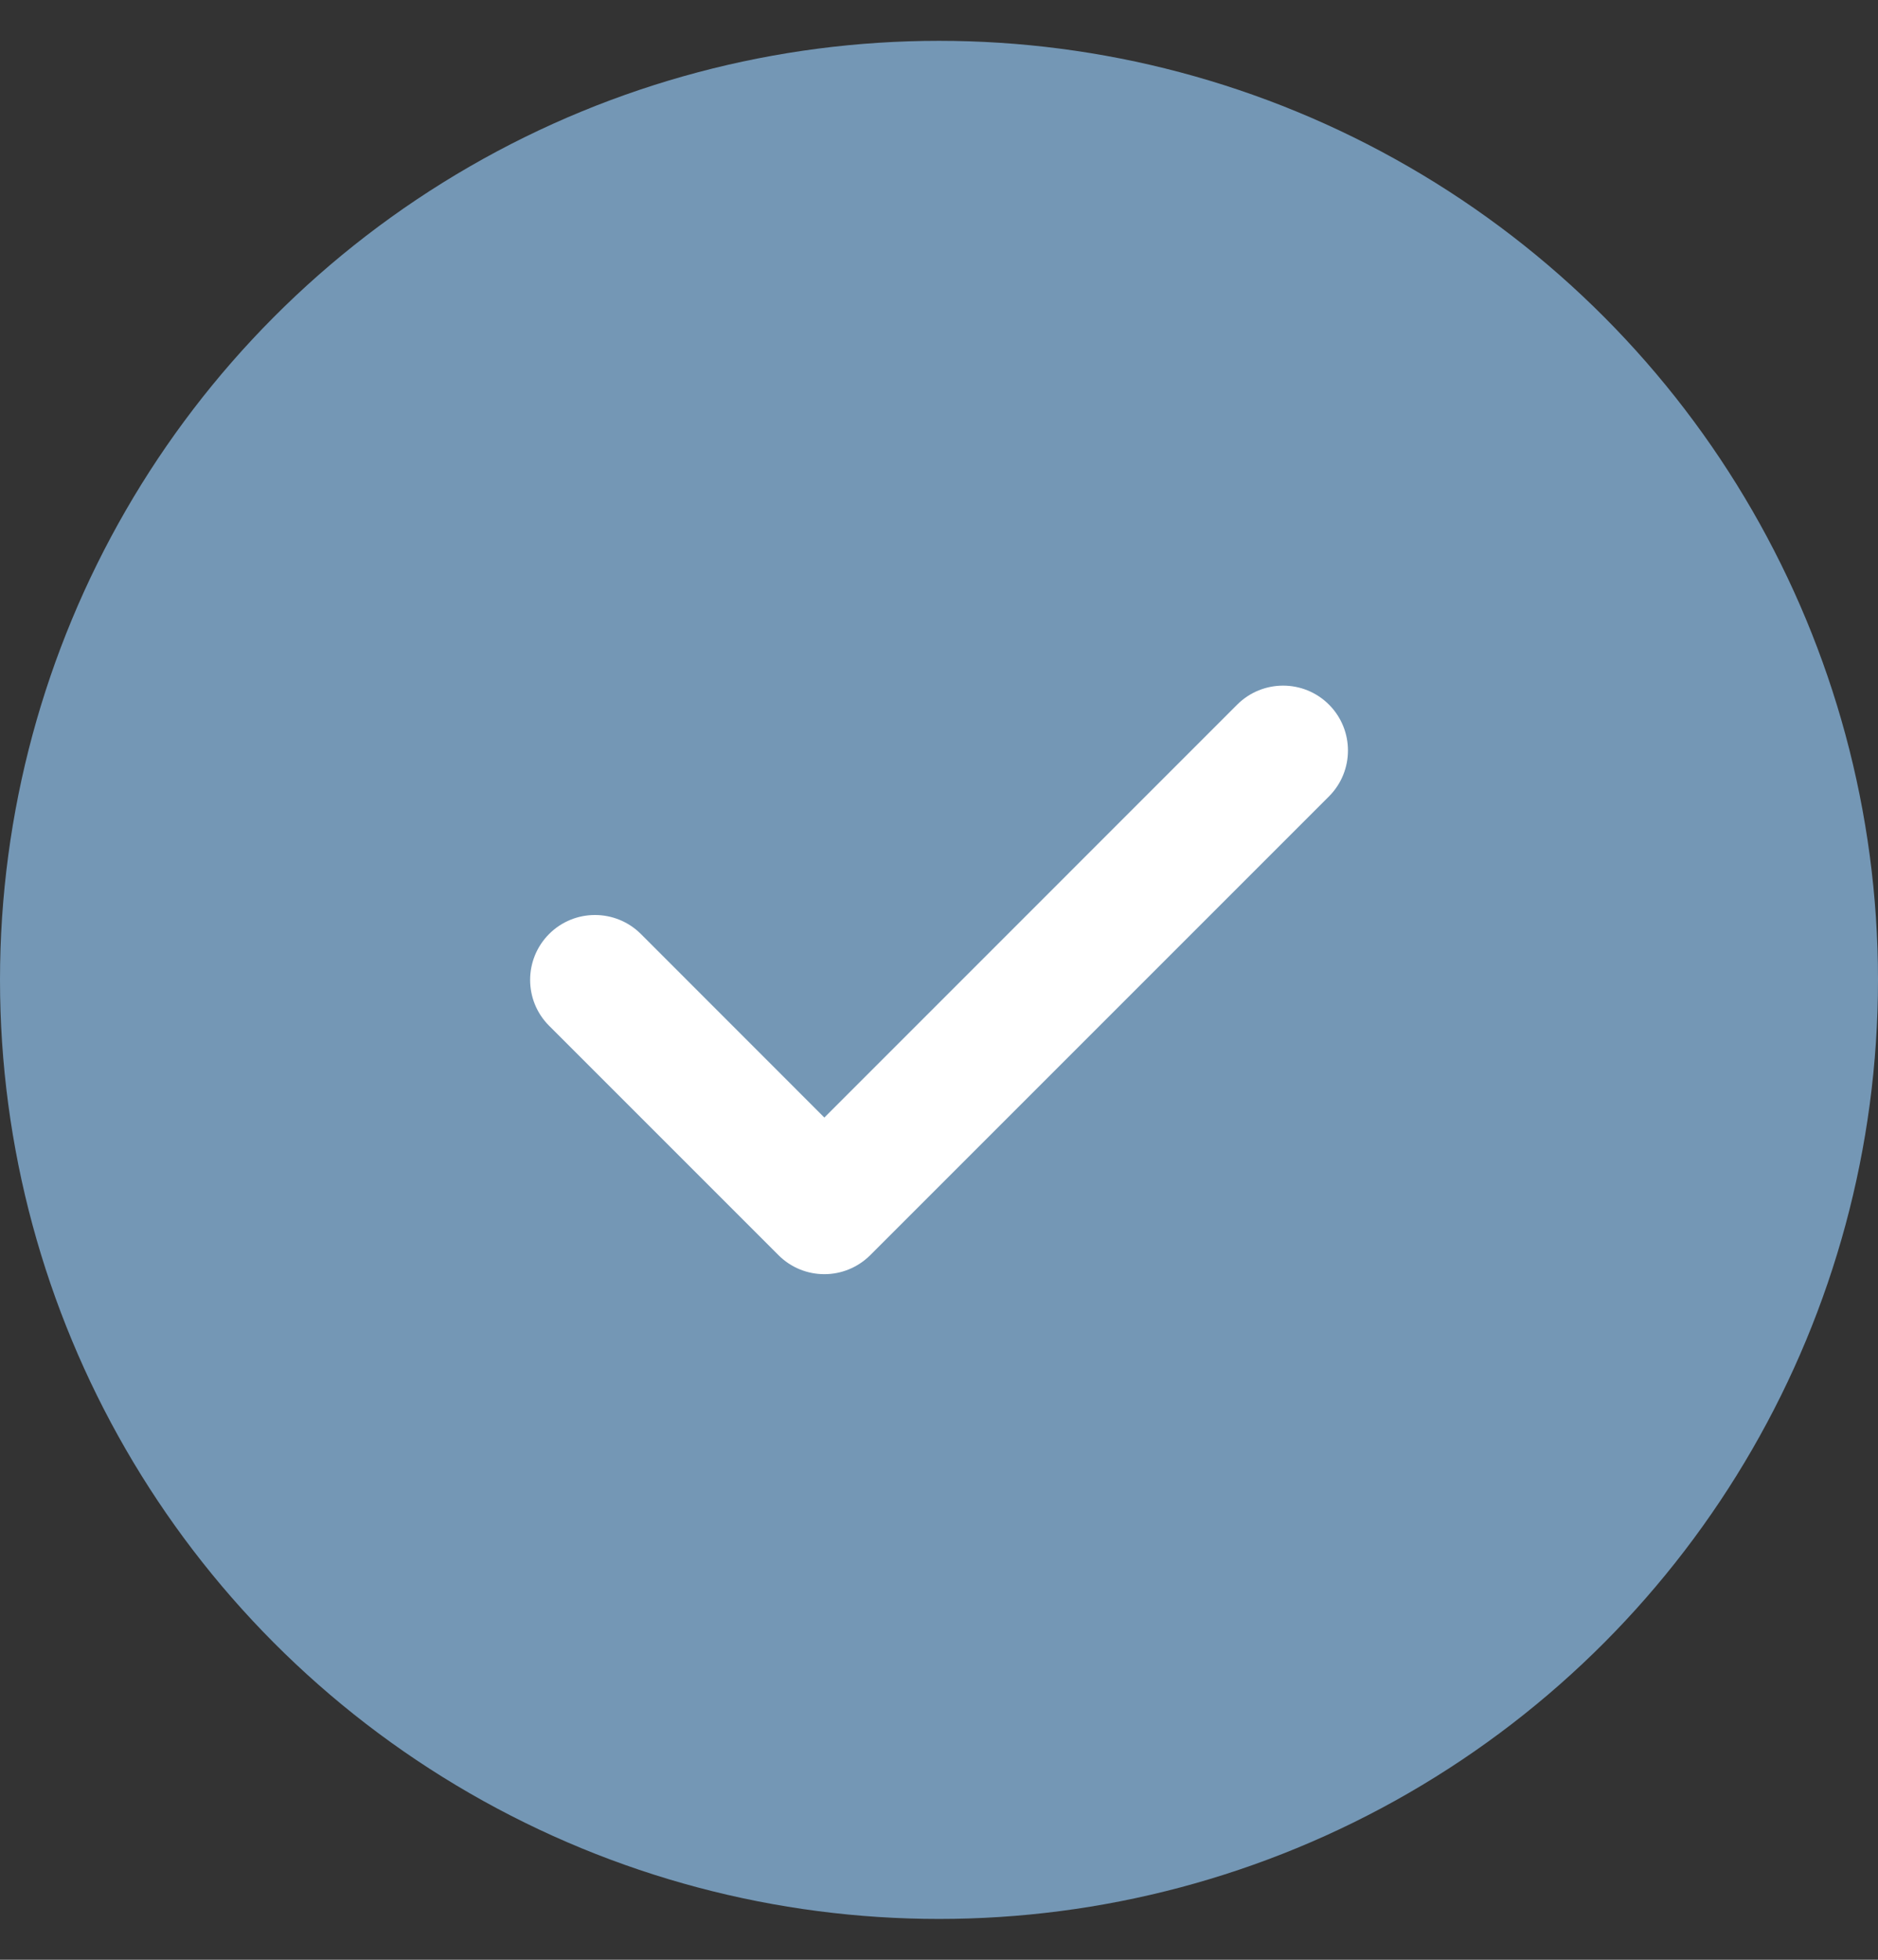
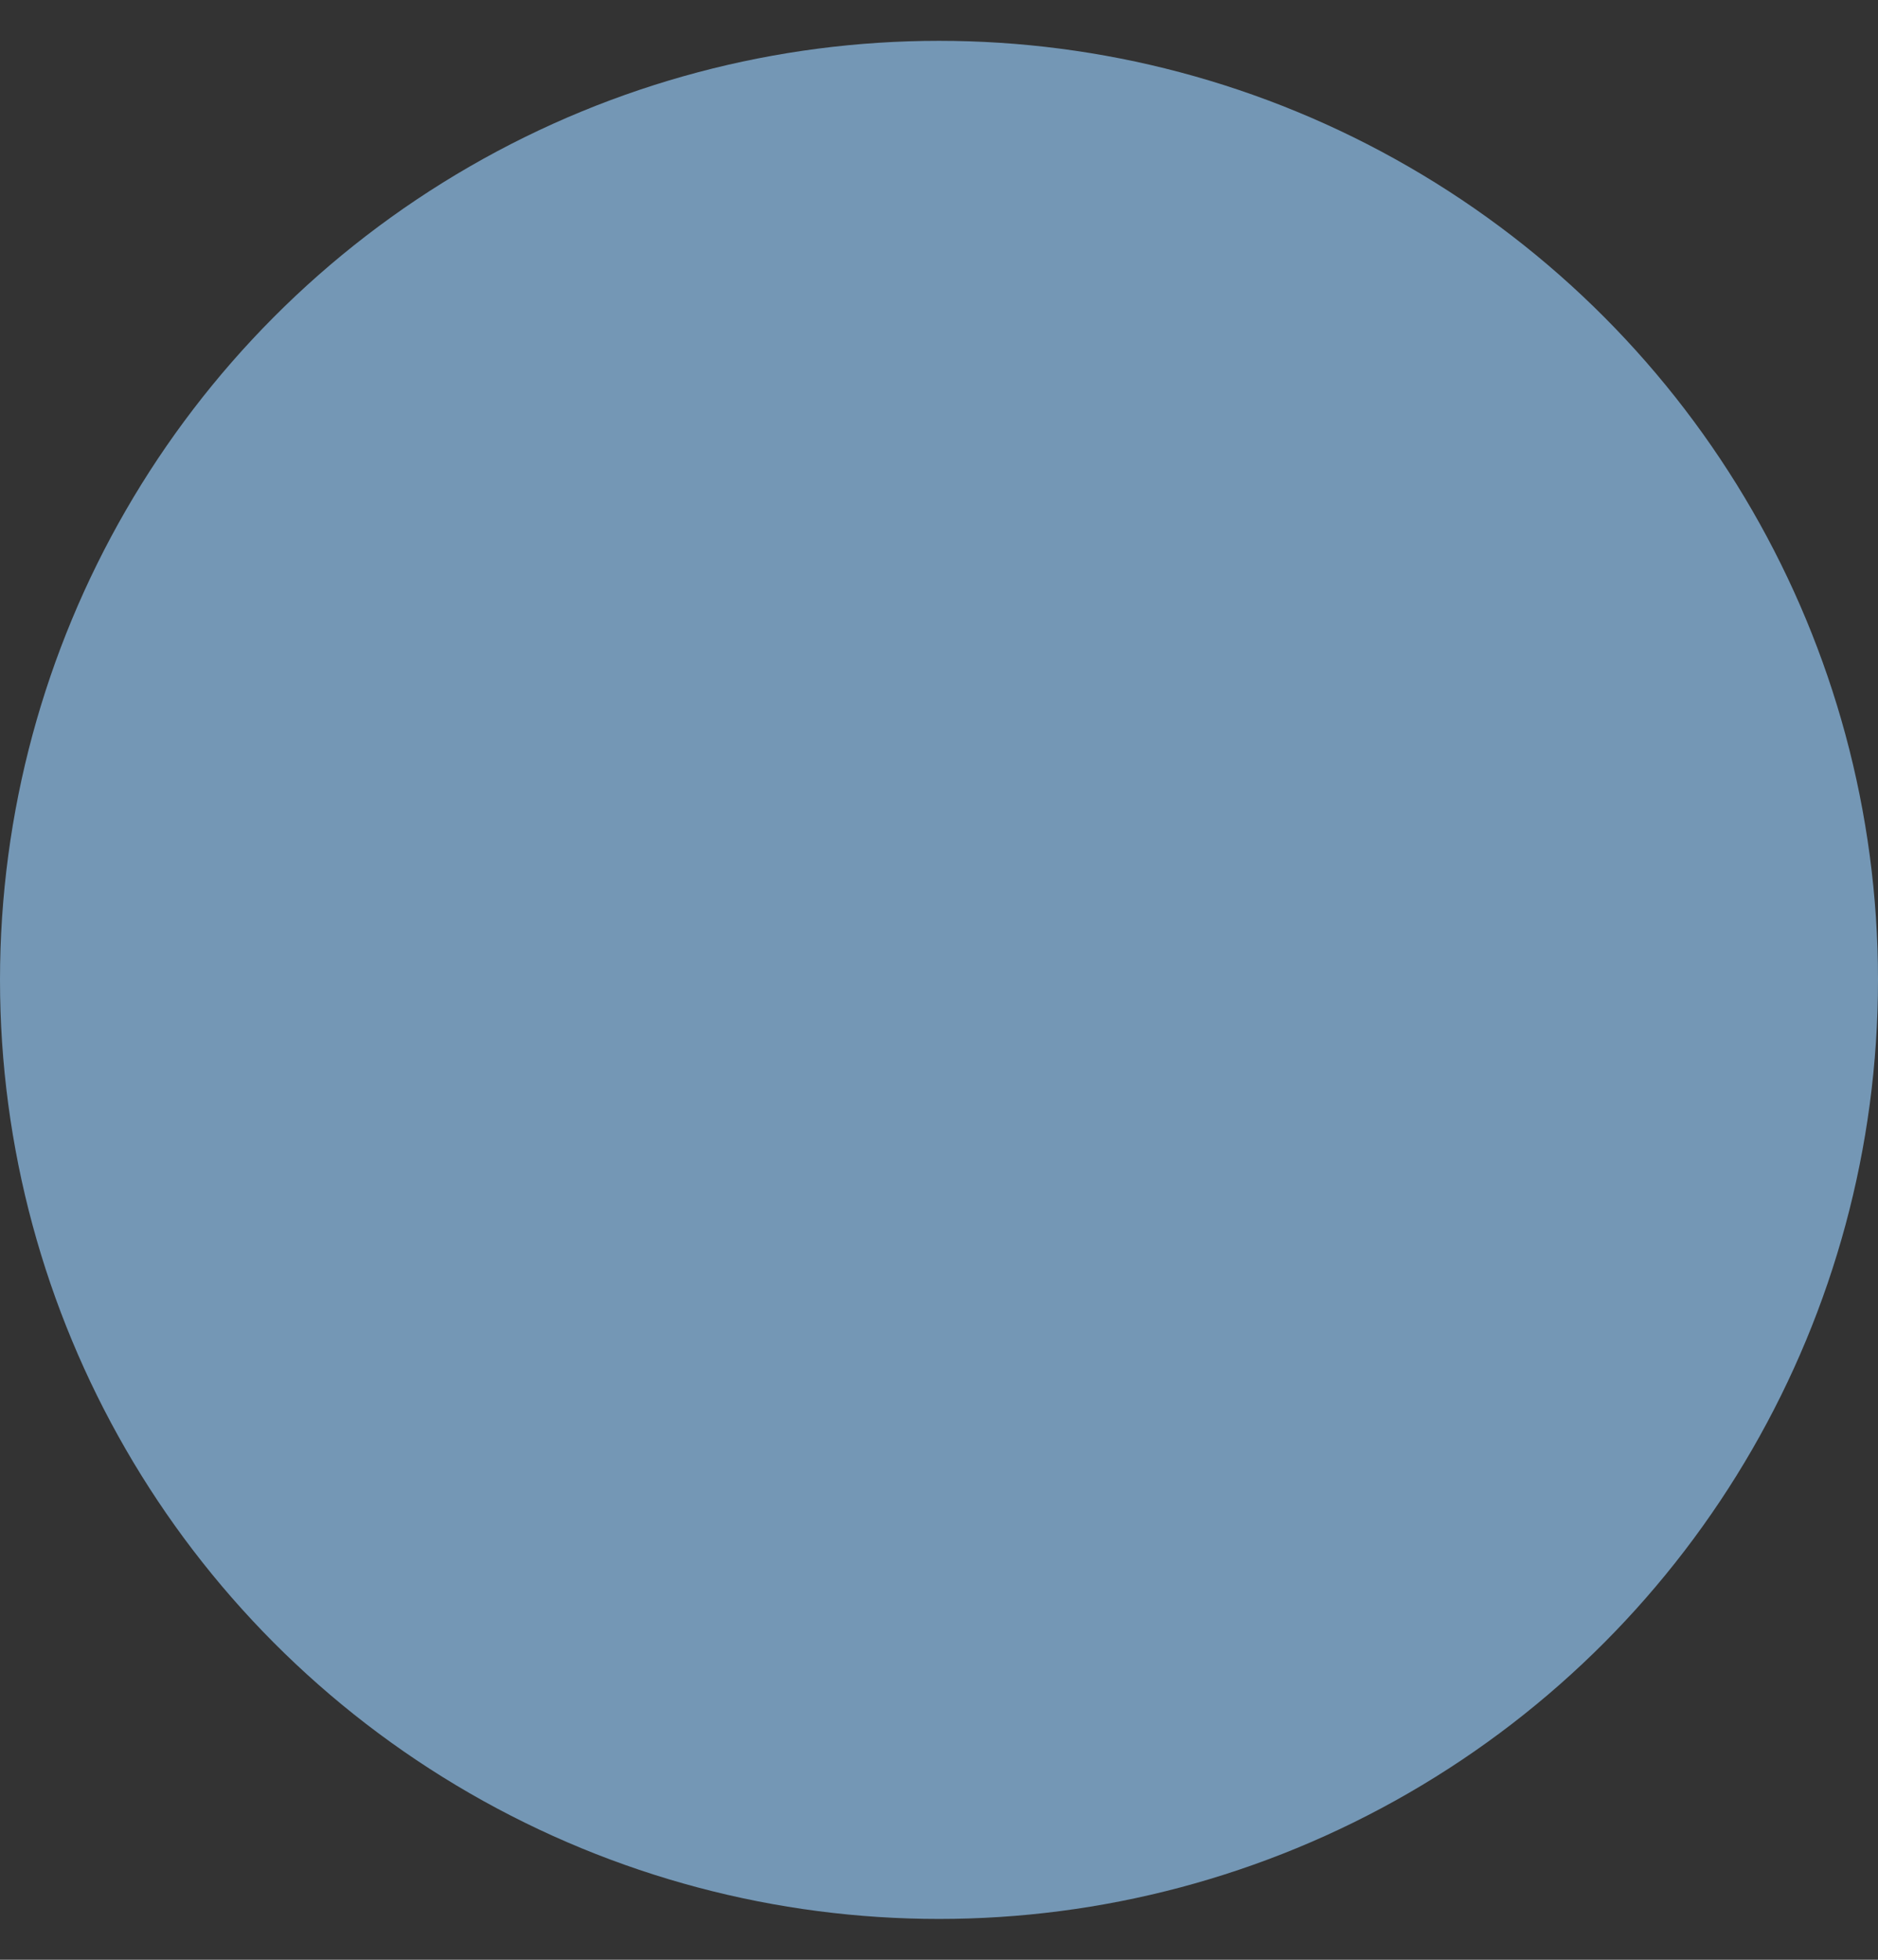
<svg xmlns="http://www.w3.org/2000/svg" width="23" height="24" viewBox="0 0 23 24" fill="none">
  <rect x="0" y="0" width="23" height="24" fill="#333333" stroke="none" />
  <circle cx="11.5" cy="12" r="11.5" fill="#7497B5" />
  <g clip-path="url(#clip0_5_1180)">
-     <path d="M16.276 8.629C15.966 8.319 15.463 8.319 15.152 8.629L10.096 13.686L7.849 11.438C7.538 11.128 7.035 11.128 6.725 11.438C6.415 11.749 6.415 12.252 6.725 12.562L9.534 15.371C9.689 15.526 9.892 15.604 10.096 15.604C10.299 15.604 10.502 15.526 10.658 15.371L16.276 9.753C16.586 9.443 16.586 8.939 16.276 8.629Z" fill="white" />
-   </g>
+     </g>
  <defs>
    <clipPath id="clip0_5_1180">
-       <rect width="10.016" height="10.016" fill="white" transform="translate(6.492 6.992)" />
-     </clipPath>
+       </clipPath>
  </defs>
</svg>